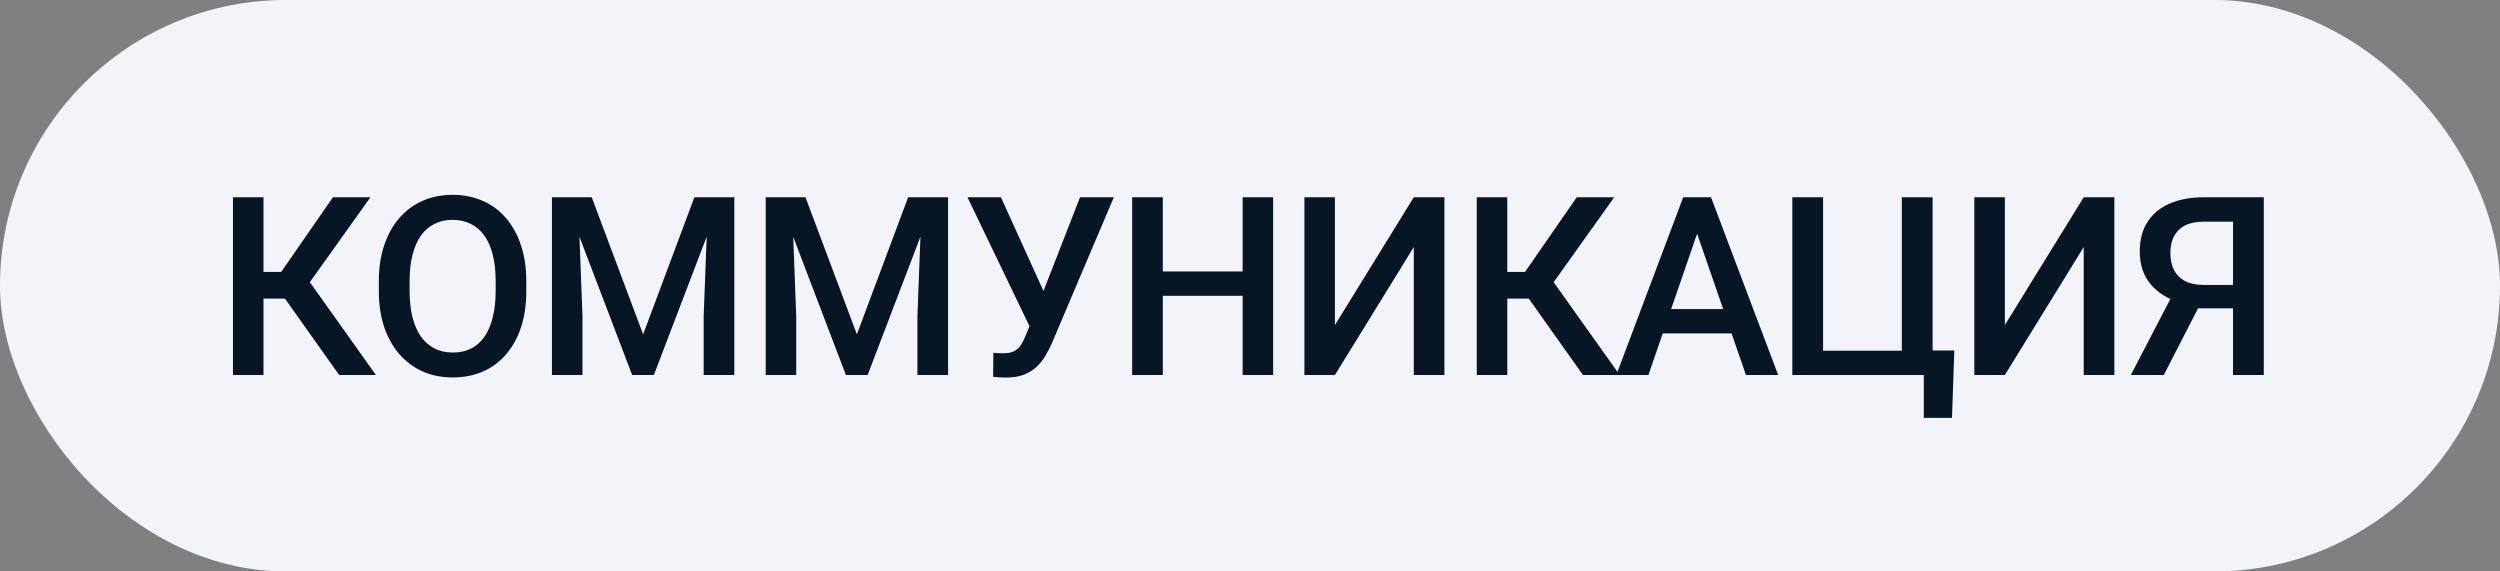
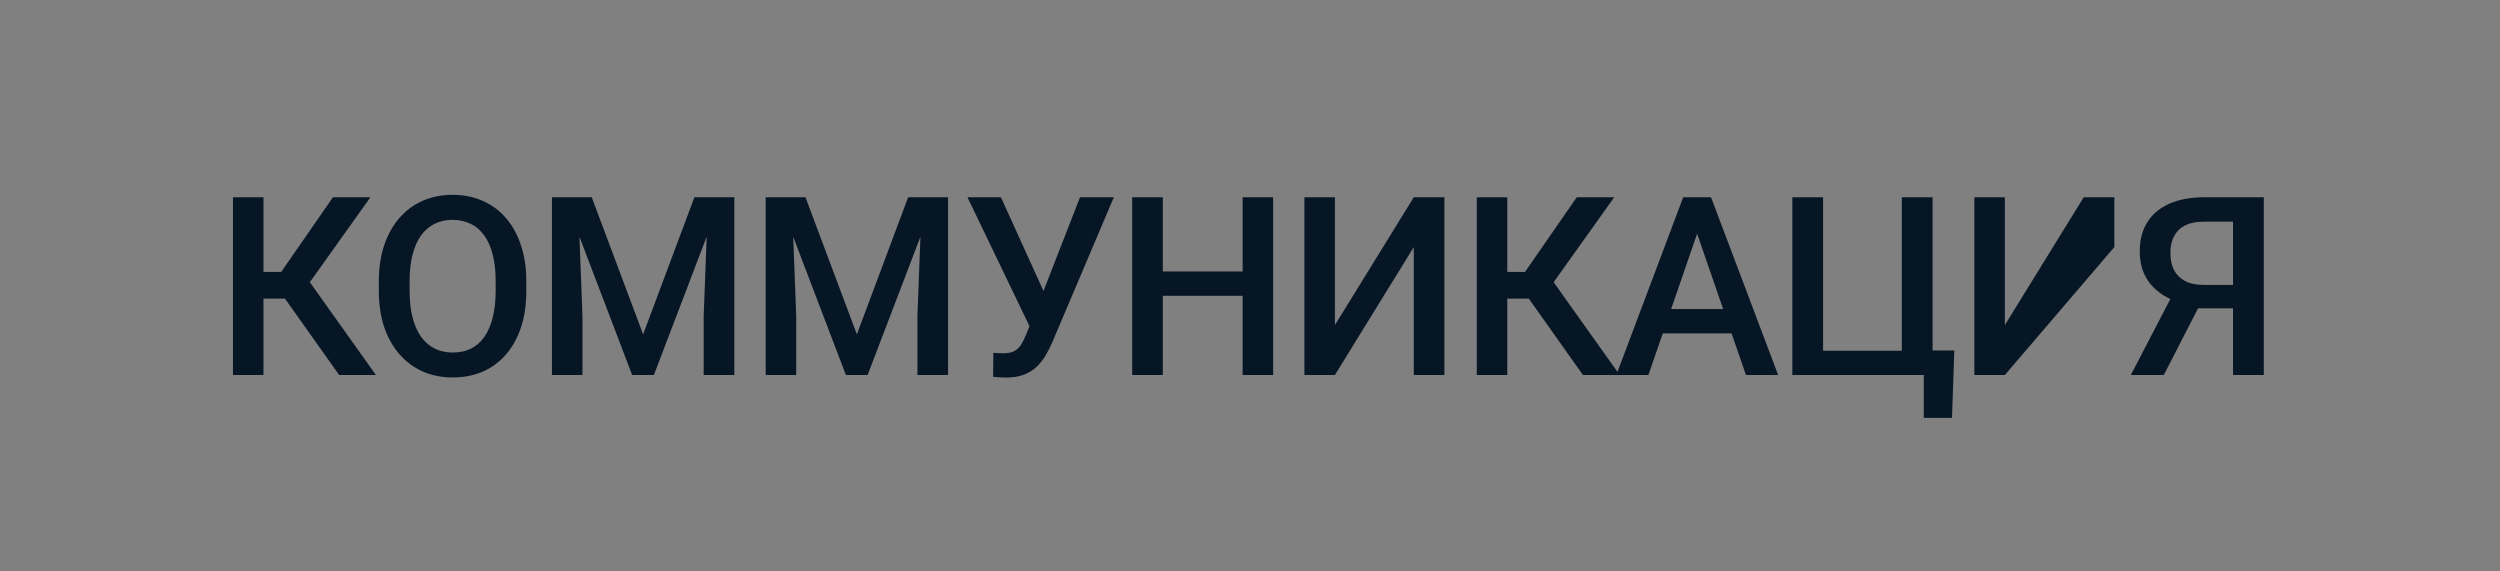
<svg xmlns="http://www.w3.org/2000/svg" width="140" height="32" viewBox="0 0 140 32" fill="none">
  <rect x="0" y="0" width="140" height="32" fill="#808080" stroke="none" />
-   <rect width="140" height="32" rx="16" fill="#F2F4FA" />
-   <path d="M14.755 11.047V21H13.046V11.047H14.755ZM20.743 11.047L16.696 16.721H14.27L14.037 15.23H15.746L18.645 11.047H20.743ZM18.993 21L15.773 16.461L16.881 15.142L21.051 21H18.993ZM29.473 15.75V16.297C29.473 17.049 29.375 17.723 29.179 18.32C28.983 18.917 28.703 19.425 28.338 19.845C27.978 20.264 27.545 20.585 27.039 20.809C26.534 21.027 25.973 21.137 25.358 21.137C24.747 21.137 24.189 21.027 23.683 20.809C23.182 20.585 22.746 20.264 22.377 19.845C22.008 19.425 21.721 18.917 21.516 18.32C21.315 17.723 21.215 17.049 21.215 16.297V15.75C21.215 14.998 21.315 14.326 21.516 13.733C21.716 13.136 21.999 12.628 22.364 12.209C22.733 11.785 23.168 11.464 23.669 11.245C24.175 11.022 24.733 10.91 25.344 10.91C25.959 10.91 26.52 11.022 27.026 11.245C27.532 11.464 27.967 11.785 28.331 12.209C28.696 12.628 28.976 13.136 29.172 13.733C29.373 14.326 29.473 14.998 29.473 15.75ZM27.757 16.297V15.736C27.757 15.18 27.702 14.69 27.593 14.267C27.488 13.838 27.331 13.48 27.121 13.193C26.916 12.902 26.663 12.683 26.363 12.537C26.062 12.387 25.722 12.312 25.344 12.312C24.966 12.312 24.628 12.387 24.332 12.537C24.036 12.683 23.783 12.902 23.573 13.193C23.368 13.48 23.211 13.838 23.102 14.267C22.992 14.69 22.938 15.18 22.938 15.736V16.297C22.938 16.853 22.992 17.345 23.102 17.773C23.211 18.202 23.371 18.564 23.58 18.86C23.794 19.152 24.05 19.373 24.346 19.523C24.642 19.669 24.979 19.742 25.358 19.742C25.741 19.742 26.08 19.669 26.376 19.523C26.672 19.373 26.923 19.152 27.128 18.86C27.333 18.564 27.488 18.202 27.593 17.773C27.702 17.345 27.757 16.853 27.757 16.297ZM31.606 11.047H33.137L36.015 18.724L38.886 11.047H40.417L36.617 21H35.4L31.606 11.047ZM30.909 11.047H32.365L32.618 17.691V21H30.909V11.047ZM39.659 11.047H41.122V21H39.406V17.691L39.659 11.047ZM43.576 11.047H45.107L47.985 18.724L50.856 11.047H52.388L48.587 21H47.37L43.576 11.047ZM42.879 11.047H44.335L44.588 17.691V21H42.879V11.047ZM51.629 11.047H53.092V21H51.376V17.691L51.629 11.047ZM57.952 17.534L60.482 11.047H62.375L58.916 19.195C58.807 19.446 58.681 19.69 58.54 19.927C58.403 20.159 58.237 20.366 58.041 20.549C57.845 20.731 57.608 20.877 57.33 20.986C57.052 21.091 56.715 21.144 56.319 21.144C56.214 21.144 56.086 21.139 55.936 21.13C55.79 21.121 55.683 21.112 55.614 21.102L55.628 19.756C55.683 19.765 55.774 19.772 55.901 19.776C56.034 19.781 56.129 19.783 56.189 19.783C56.453 19.783 56.663 19.74 56.818 19.653C56.972 19.562 57.096 19.441 57.187 19.291C57.282 19.136 57.367 18.967 57.44 18.785L57.952 17.534ZM56.052 11.047L58.554 16.557L59.046 18.348L57.713 18.395L54.179 11.047H56.052ZM69.977 15.203V16.564H64.693V15.203H69.977ZM65.117 11.047V21H63.401V11.047H65.117ZM71.296 11.047V21H69.587V11.047H71.296ZM74.755 18.204L79.172 11.047H80.887V21H79.172V13.836L74.755 21H73.047V11.047H74.755V18.204ZM84.408 11.047V21H82.699V11.047H84.408ZM90.396 11.047L86.35 16.721H83.923L83.69 15.23H85.399L88.298 11.047H90.396ZM88.646 21L85.427 16.461L86.534 15.142L90.704 21H88.646ZM95.284 12.373L92.311 21H90.513L94.259 11.047H95.407L95.284 12.373ZM97.773 21L94.792 12.373L94.662 11.047H95.818L99.577 21H97.773ZM97.629 17.309V18.669H92.215V17.309H97.629ZM109.442 19.626L109.312 23.399H107.733V21H106.844V19.626H109.442ZM100.371 21V11.047H102.093V19.64H106.502V11.047H108.225V21H100.371ZM112.272 18.204L116.688 11.047H118.404V21H116.688V13.836L112.272 21H110.563V11.047H112.272V18.204ZM125.575 17.268H122.834L122.157 16.987C121.405 16.75 120.829 16.39 120.428 15.907C120.027 15.424 119.826 14.816 119.826 14.082C119.826 13.426 119.972 12.872 120.264 12.421C120.555 11.97 120.97 11.628 121.508 11.396C122.05 11.163 122.691 11.047 123.429 11.047H126.772V21H125.049V12.414H123.429C122.791 12.414 122.317 12.569 122.007 12.879C121.697 13.189 121.542 13.617 121.542 14.164C121.542 14.538 121.61 14.859 121.747 15.128C121.888 15.392 122.096 15.597 122.369 15.743C122.647 15.884 122.991 15.955 123.401 15.955H125.575V17.268ZM123.483 16.502L121.173 21H119.327L121.665 16.502H123.483Z" fill="#061625" />
+   <path d="M14.755 11.047V21H13.046V11.047H14.755ZM20.743 11.047L16.696 16.721H14.27L14.037 15.23H15.746L18.645 11.047H20.743ZM18.993 21L15.773 16.461L16.881 15.142L21.051 21H18.993ZM29.473 15.75V16.297C29.473 17.049 29.375 17.723 29.179 18.32C28.983 18.917 28.703 19.425 28.338 19.845C27.978 20.264 27.545 20.585 27.039 20.809C26.534 21.027 25.973 21.137 25.358 21.137C24.747 21.137 24.189 21.027 23.683 20.809C23.182 20.585 22.746 20.264 22.377 19.845C22.008 19.425 21.721 18.917 21.516 18.32C21.315 17.723 21.215 17.049 21.215 16.297V15.75C21.215 14.998 21.315 14.326 21.516 13.733C21.716 13.136 21.999 12.628 22.364 12.209C22.733 11.785 23.168 11.464 23.669 11.245C24.175 11.022 24.733 10.91 25.344 10.91C25.959 10.91 26.52 11.022 27.026 11.245C27.532 11.464 27.967 11.785 28.331 12.209C28.696 12.628 28.976 13.136 29.172 13.733C29.373 14.326 29.473 14.998 29.473 15.75ZM27.757 16.297V15.736C27.757 15.18 27.702 14.69 27.593 14.267C27.488 13.838 27.331 13.48 27.121 13.193C26.916 12.902 26.663 12.683 26.363 12.537C26.062 12.387 25.722 12.312 25.344 12.312C24.966 12.312 24.628 12.387 24.332 12.537C24.036 12.683 23.783 12.902 23.573 13.193C23.368 13.48 23.211 13.838 23.102 14.267C22.992 14.69 22.938 15.18 22.938 15.736V16.297C22.938 16.853 22.992 17.345 23.102 17.773C23.211 18.202 23.371 18.564 23.58 18.86C23.794 19.152 24.05 19.373 24.346 19.523C24.642 19.669 24.979 19.742 25.358 19.742C25.741 19.742 26.08 19.669 26.376 19.523C26.672 19.373 26.923 19.152 27.128 18.86C27.333 18.564 27.488 18.202 27.593 17.773C27.702 17.345 27.757 16.853 27.757 16.297ZM31.606 11.047H33.137L36.015 18.724L38.886 11.047H40.417L36.617 21H35.4L31.606 11.047ZM30.909 11.047H32.365L32.618 17.691V21H30.909V11.047ZM39.659 11.047H41.122V21H39.406V17.691L39.659 11.047ZM43.576 11.047H45.107L47.985 18.724L50.856 11.047H52.388L48.587 21H47.37L43.576 11.047ZM42.879 11.047H44.335L44.588 17.691V21H42.879V11.047ZM51.629 11.047H53.092V21H51.376V17.691L51.629 11.047ZM57.952 17.534L60.482 11.047H62.375L58.916 19.195C58.807 19.446 58.681 19.69 58.54 19.927C58.403 20.159 58.237 20.366 58.041 20.549C57.845 20.731 57.608 20.877 57.33 20.986C57.052 21.091 56.715 21.144 56.319 21.144C56.214 21.144 56.086 21.139 55.936 21.13C55.79 21.121 55.683 21.112 55.614 21.102L55.628 19.756C55.683 19.765 55.774 19.772 55.901 19.776C56.034 19.781 56.129 19.783 56.189 19.783C56.453 19.783 56.663 19.74 56.818 19.653C56.972 19.562 57.096 19.441 57.187 19.291C57.282 19.136 57.367 18.967 57.44 18.785L57.952 17.534ZM56.052 11.047L58.554 16.557L59.046 18.348L57.713 18.395L54.179 11.047H56.052ZM69.977 15.203V16.564H64.693V15.203H69.977ZM65.117 11.047V21H63.401V11.047H65.117ZM71.296 11.047V21H69.587V11.047H71.296ZM74.755 18.204L79.172 11.047H80.887V21H79.172V13.836L74.755 21H73.047V11.047H74.755V18.204ZM84.408 11.047V21H82.699V11.047H84.408ZM90.396 11.047L86.35 16.721H83.923L83.69 15.23H85.399L88.298 11.047H90.396ZM88.646 21L85.427 16.461L86.534 15.142L90.704 21H88.646ZM95.284 12.373L92.311 21H90.513L94.259 11.047H95.407L95.284 12.373ZM97.773 21L94.792 12.373L94.662 11.047H95.818L99.577 21H97.773ZM97.629 17.309V18.669H92.215V17.309H97.629ZM109.442 19.626L109.312 23.399H107.733V21H106.844V19.626H109.442ZM100.371 21V11.047H102.093V19.64H106.502V11.047H108.225V21H100.371ZM112.272 18.204L116.688 11.047H118.404V21V13.836L112.272 21H110.563V11.047H112.272V18.204ZM125.575 17.268H122.834L122.157 16.987C121.405 16.75 120.829 16.39 120.428 15.907C120.027 15.424 119.826 14.816 119.826 14.082C119.826 13.426 119.972 12.872 120.264 12.421C120.555 11.97 120.97 11.628 121.508 11.396C122.05 11.163 122.691 11.047 123.429 11.047H126.772V21H125.049V12.414H123.429C122.791 12.414 122.317 12.569 122.007 12.879C121.697 13.189 121.542 13.617 121.542 14.164C121.542 14.538 121.61 14.859 121.747 15.128C121.888 15.392 122.096 15.597 122.369 15.743C122.647 15.884 122.991 15.955 123.401 15.955H125.575V17.268ZM123.483 16.502L121.173 21H119.327L121.665 16.502H123.483Z" fill="#061625" />
</svg>